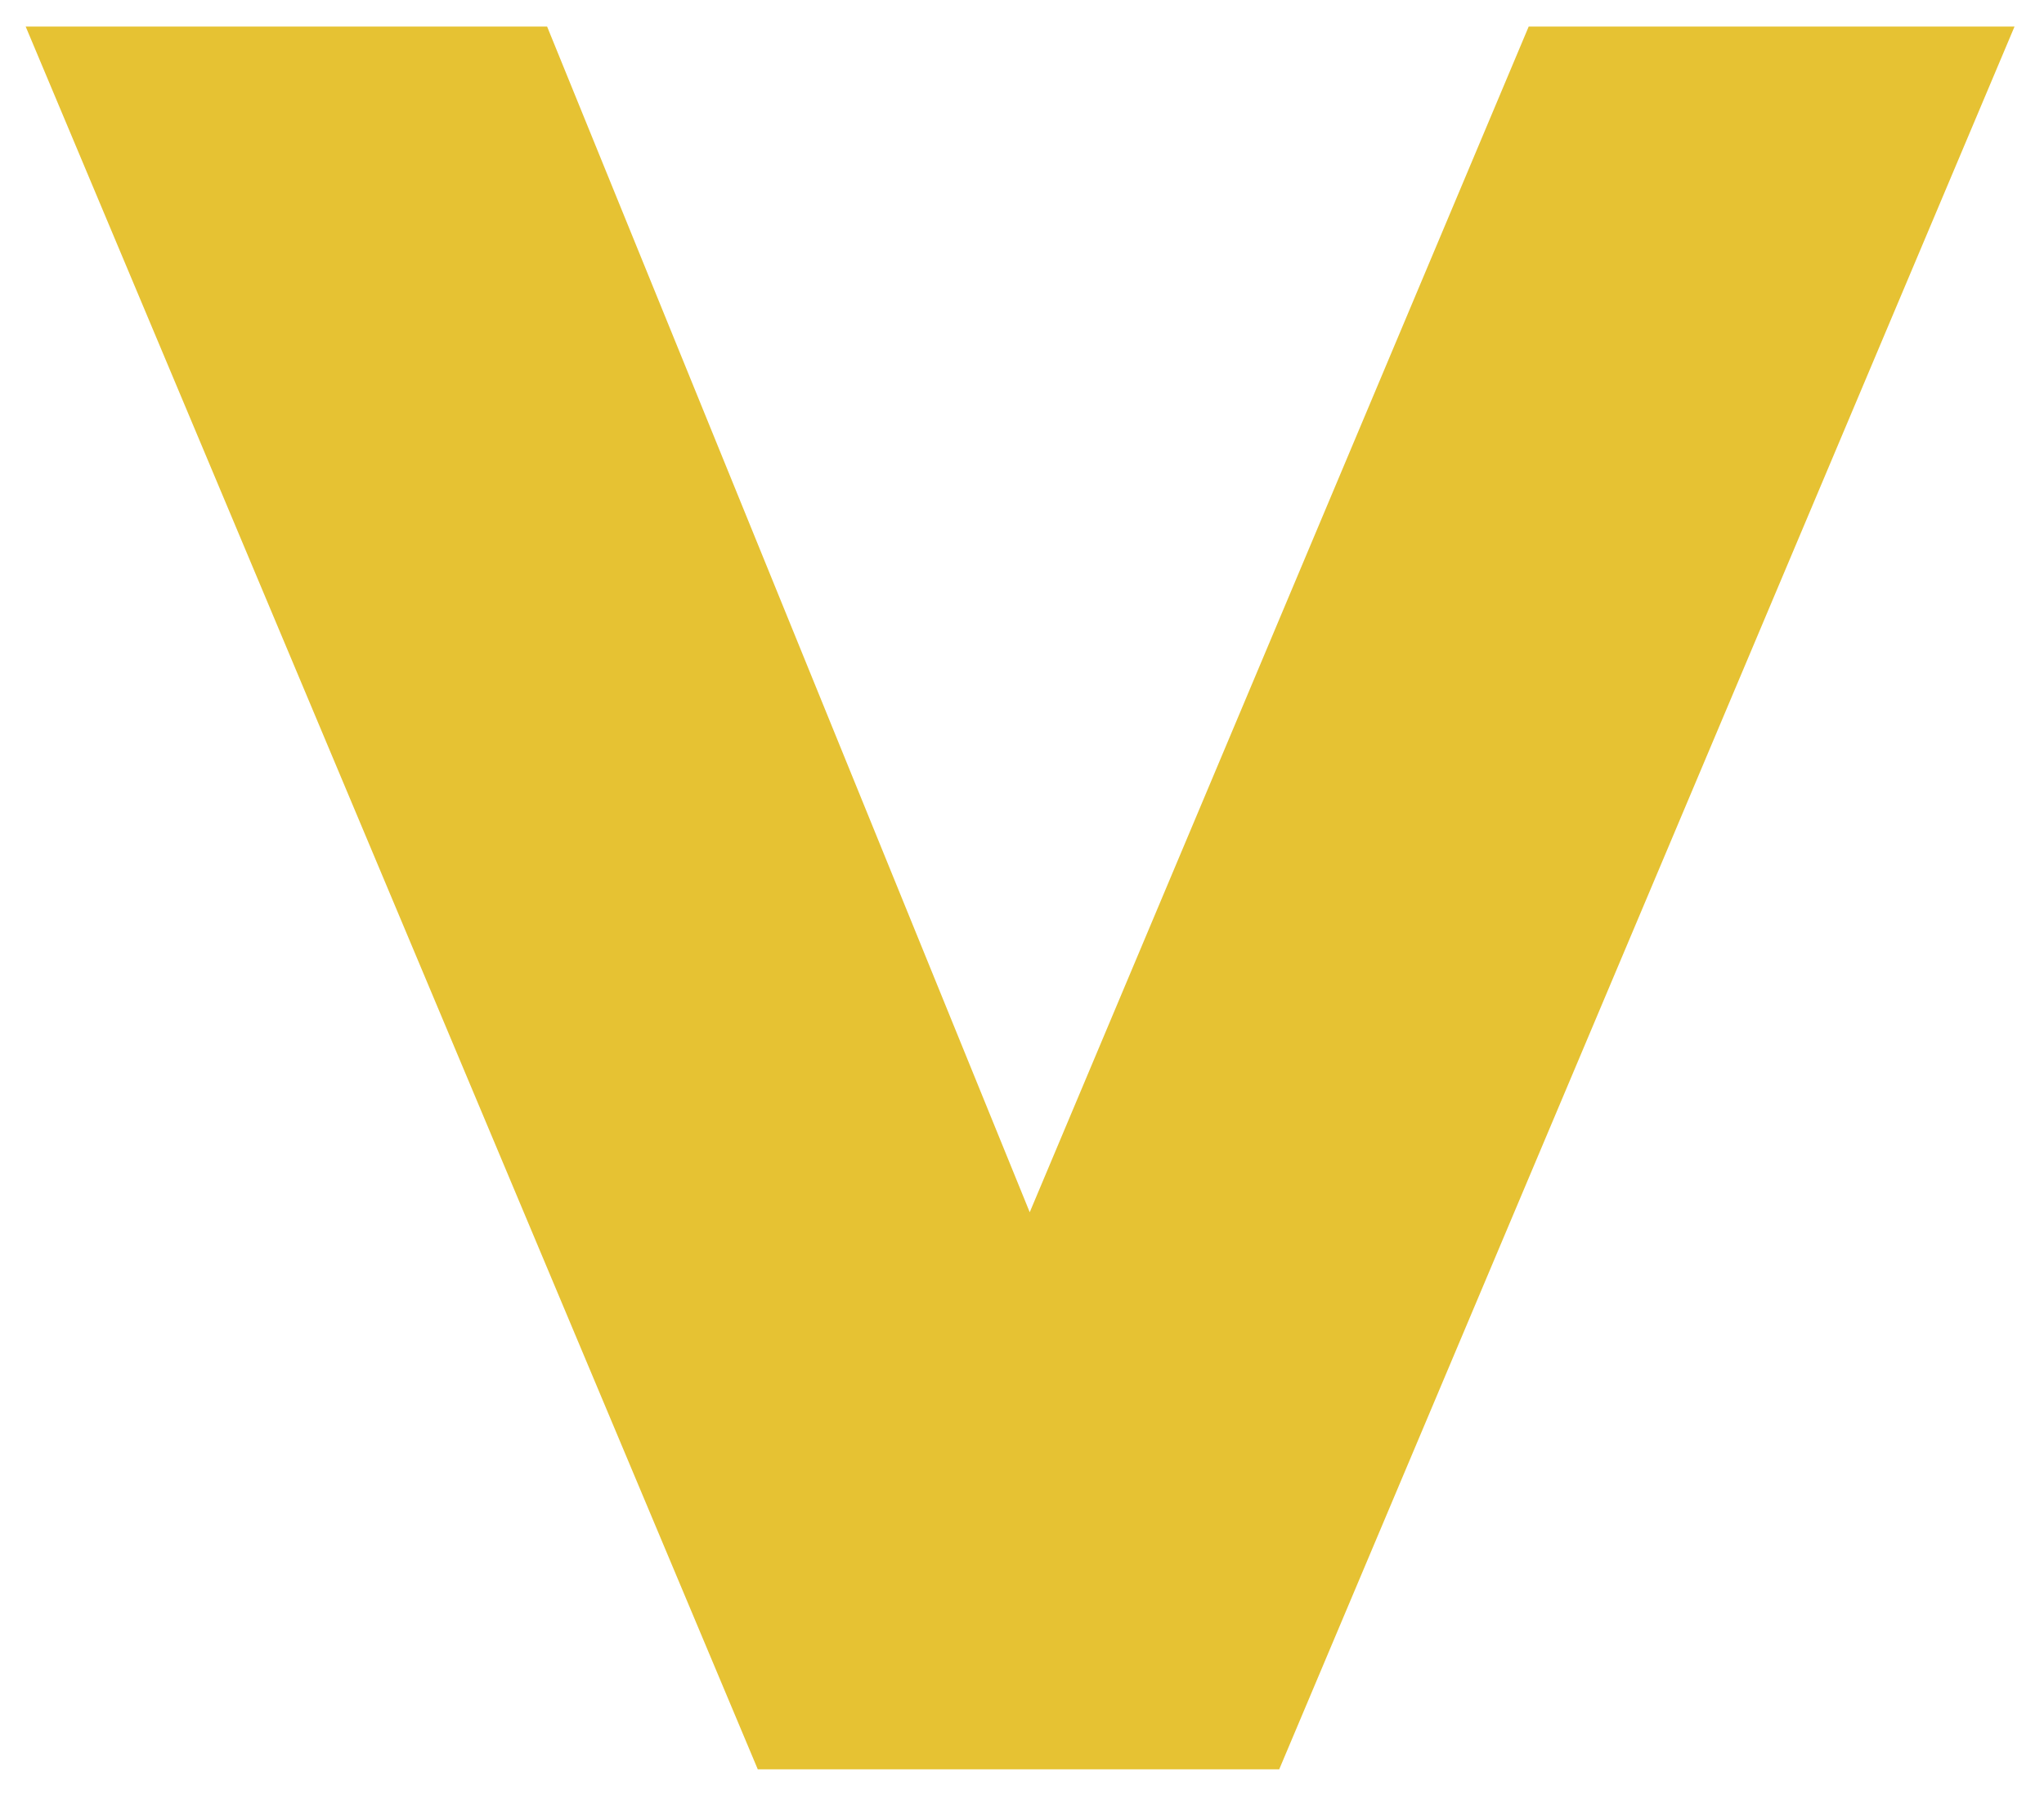
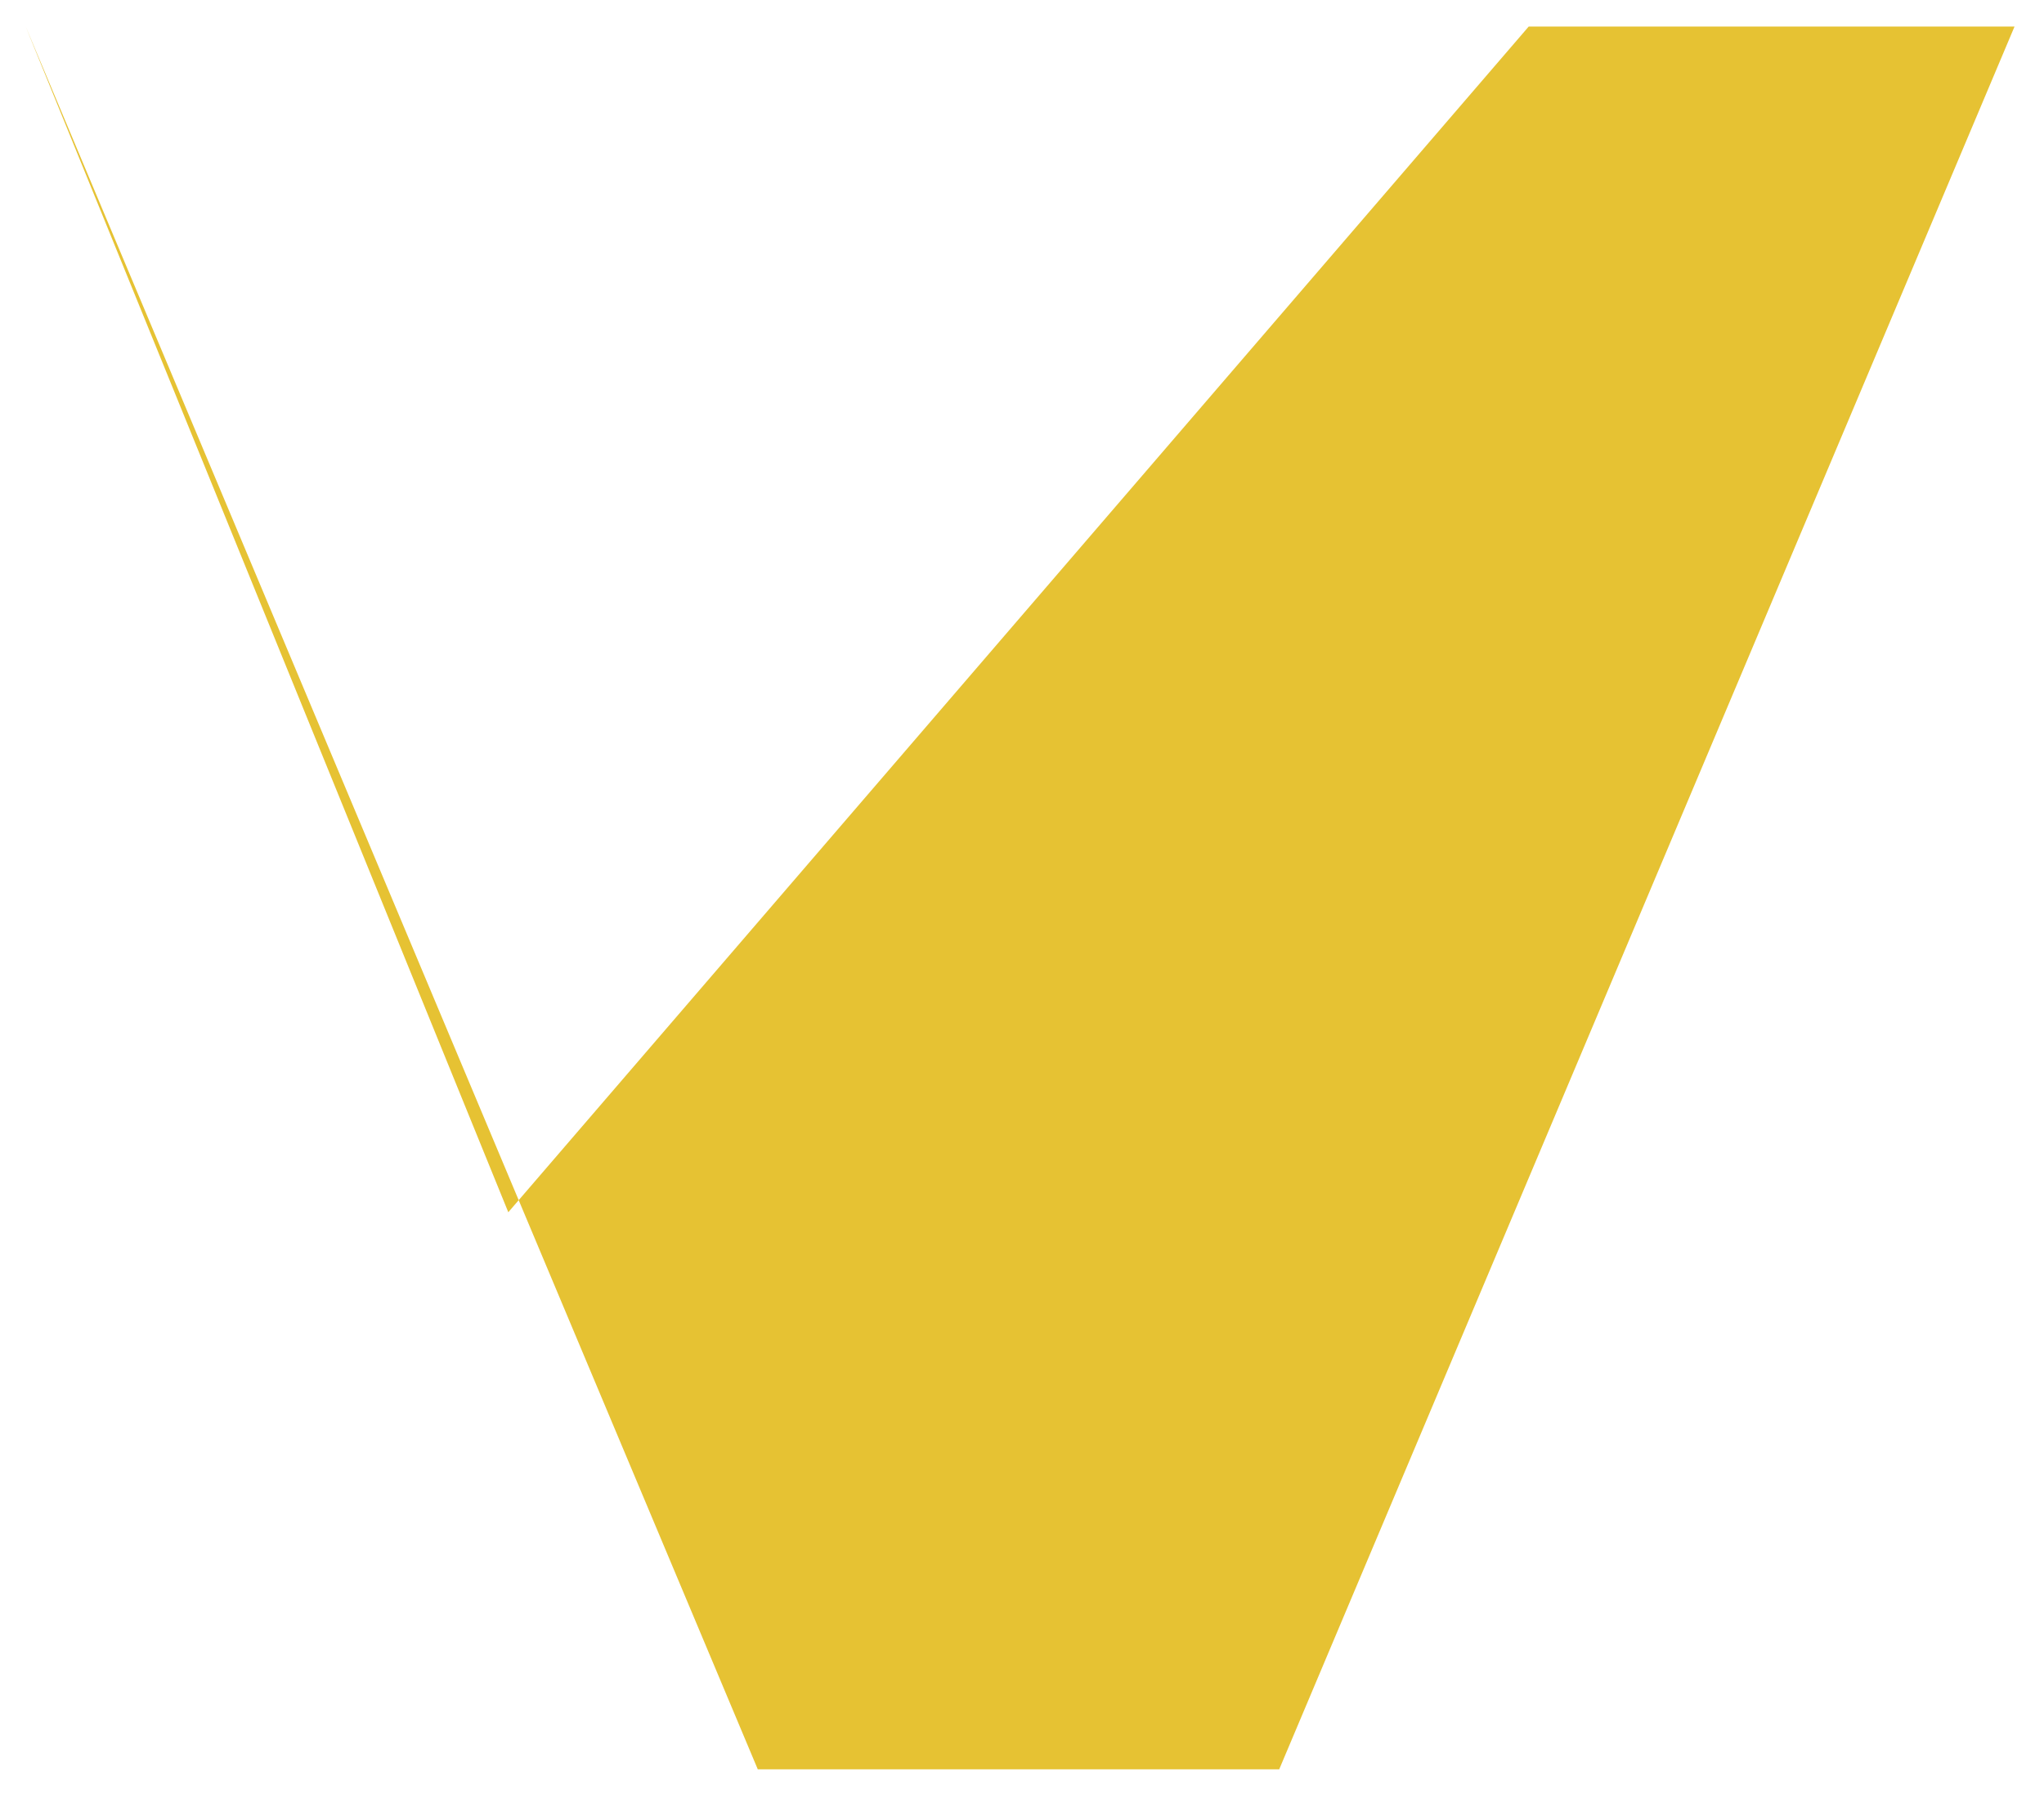
<svg xmlns="http://www.w3.org/2000/svg" id="a" viewBox="0 0 70.05 62.09">
-   <path d="M69.04.91l-25.2,59.72h-17.87L.88.91h17.87l16.54,40.63L52.39.91h16.65Z" fill="#e6c233" />
+   <path d="M69.04.91l-25.2,59.72h-17.87L.88.91l16.54,40.63L52.39.91h16.65Z" fill="#e6c233" />
</svg>